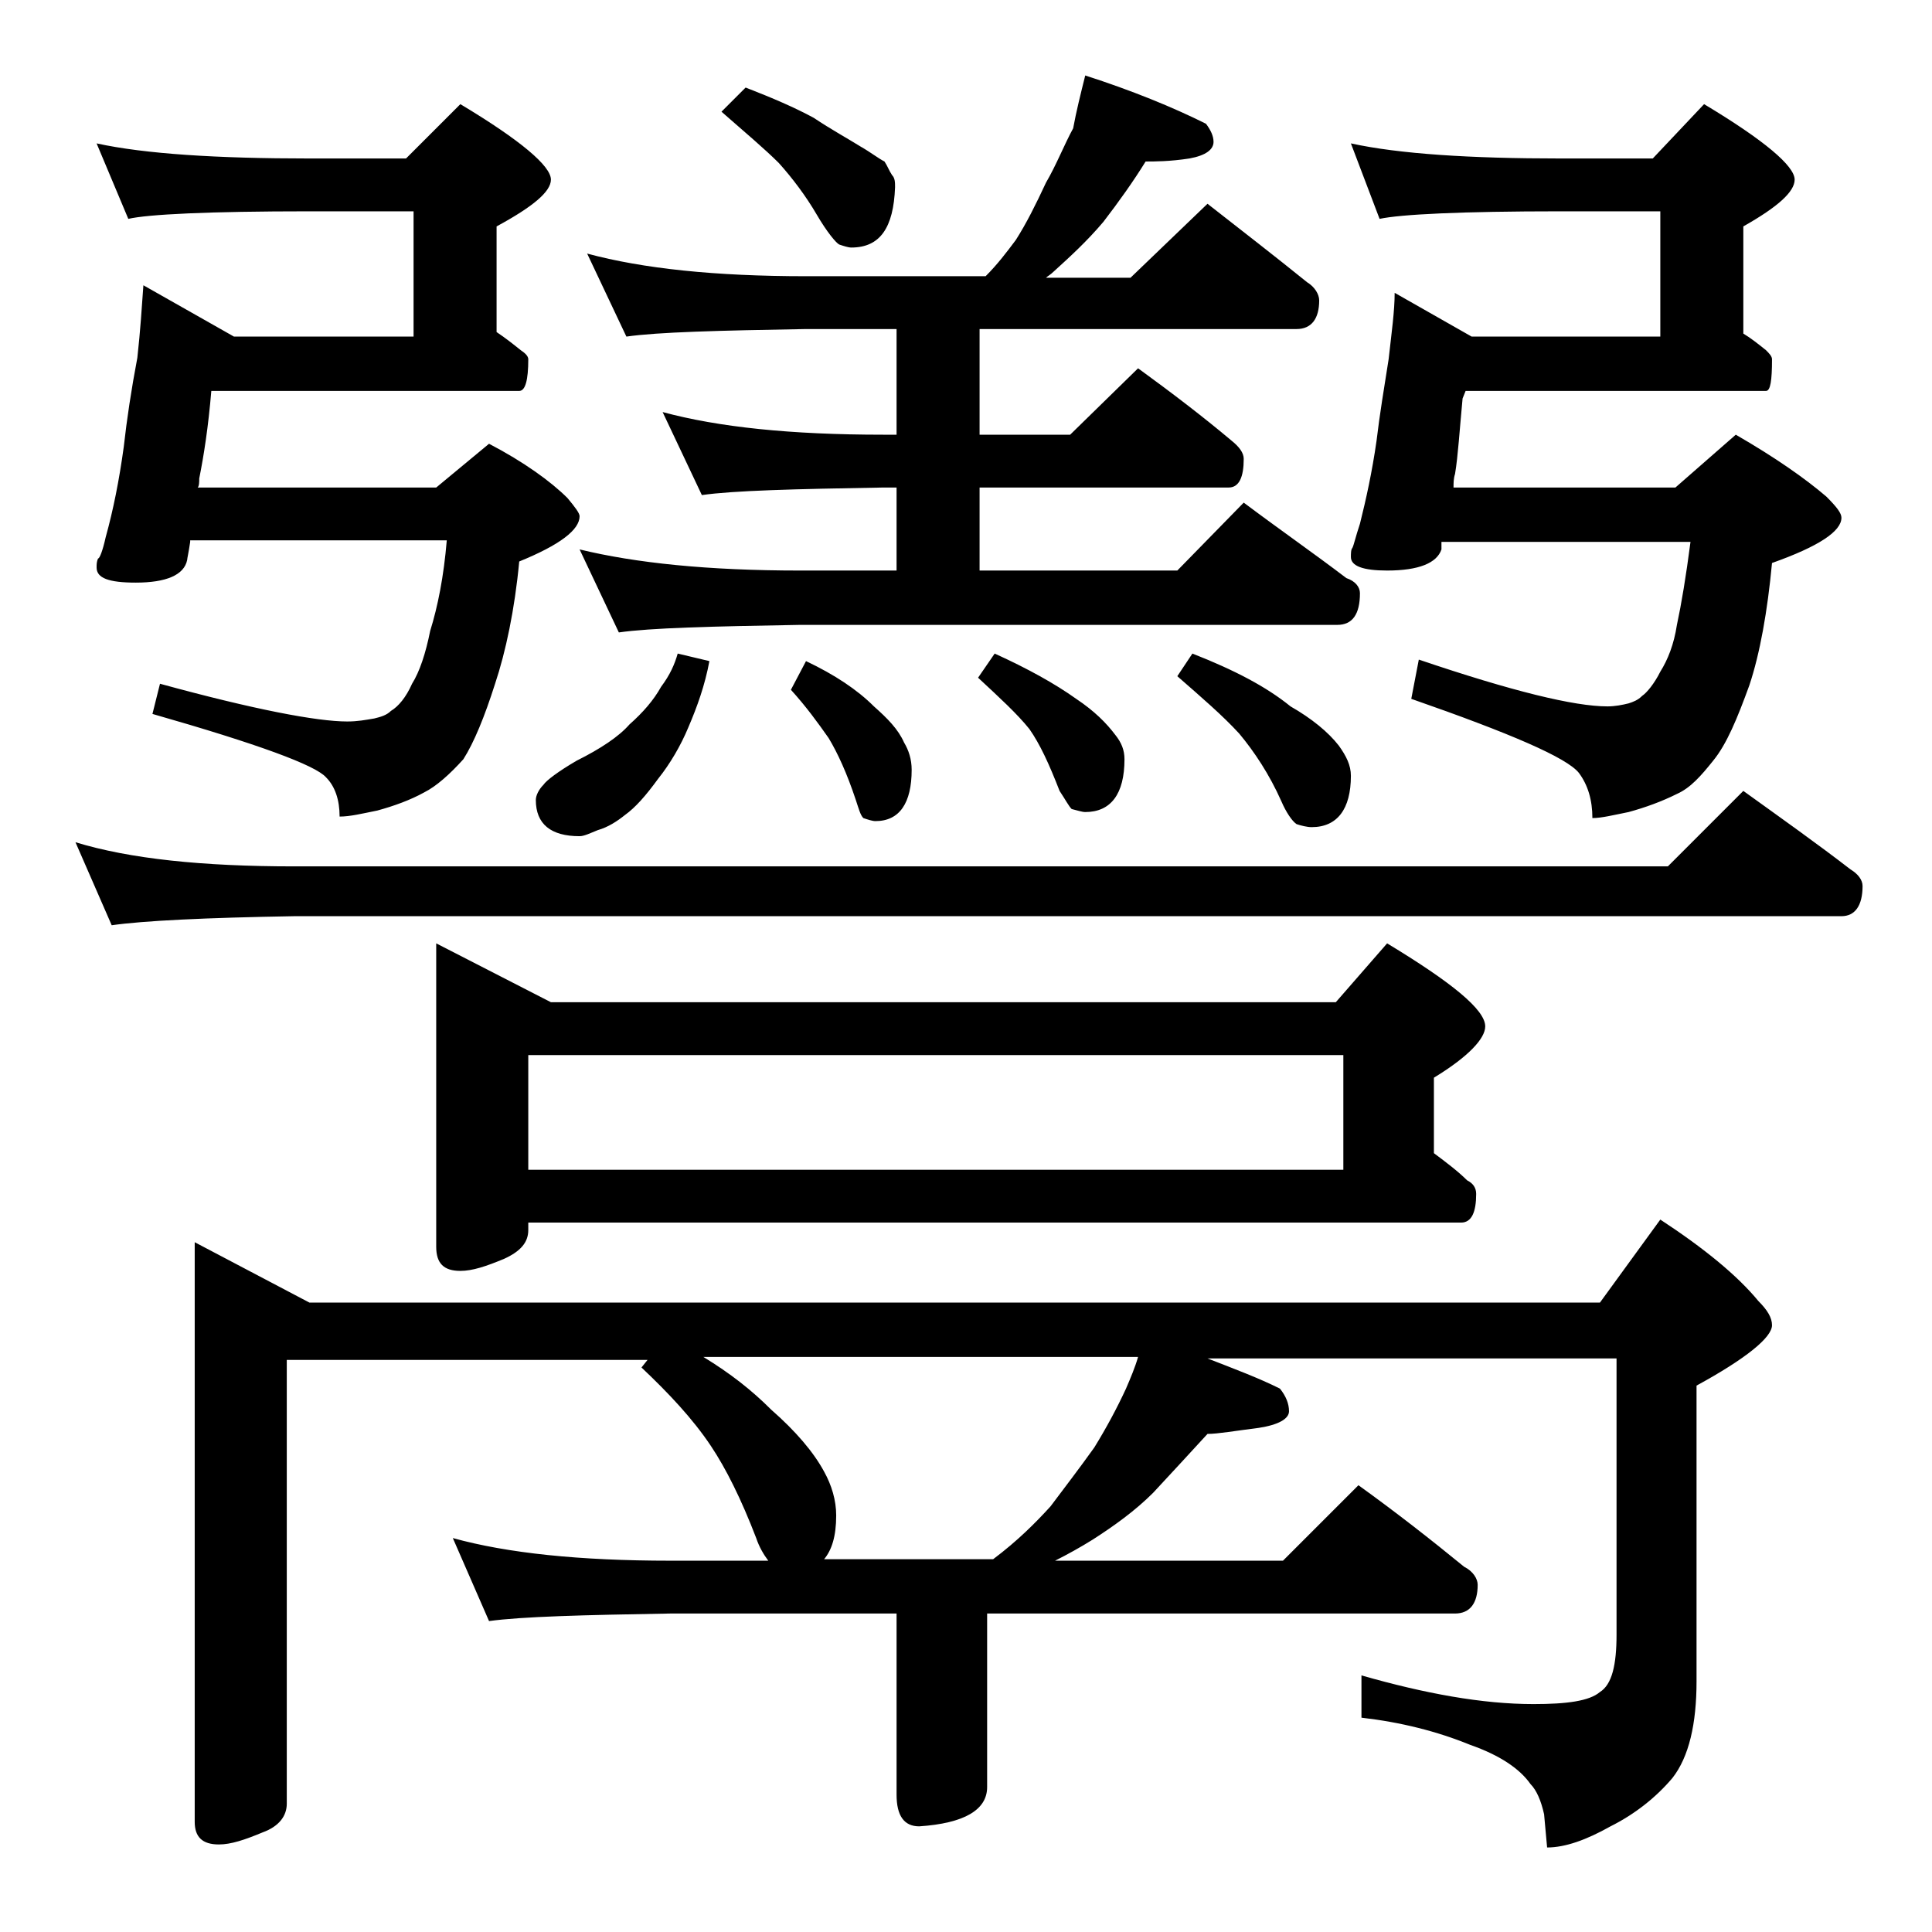
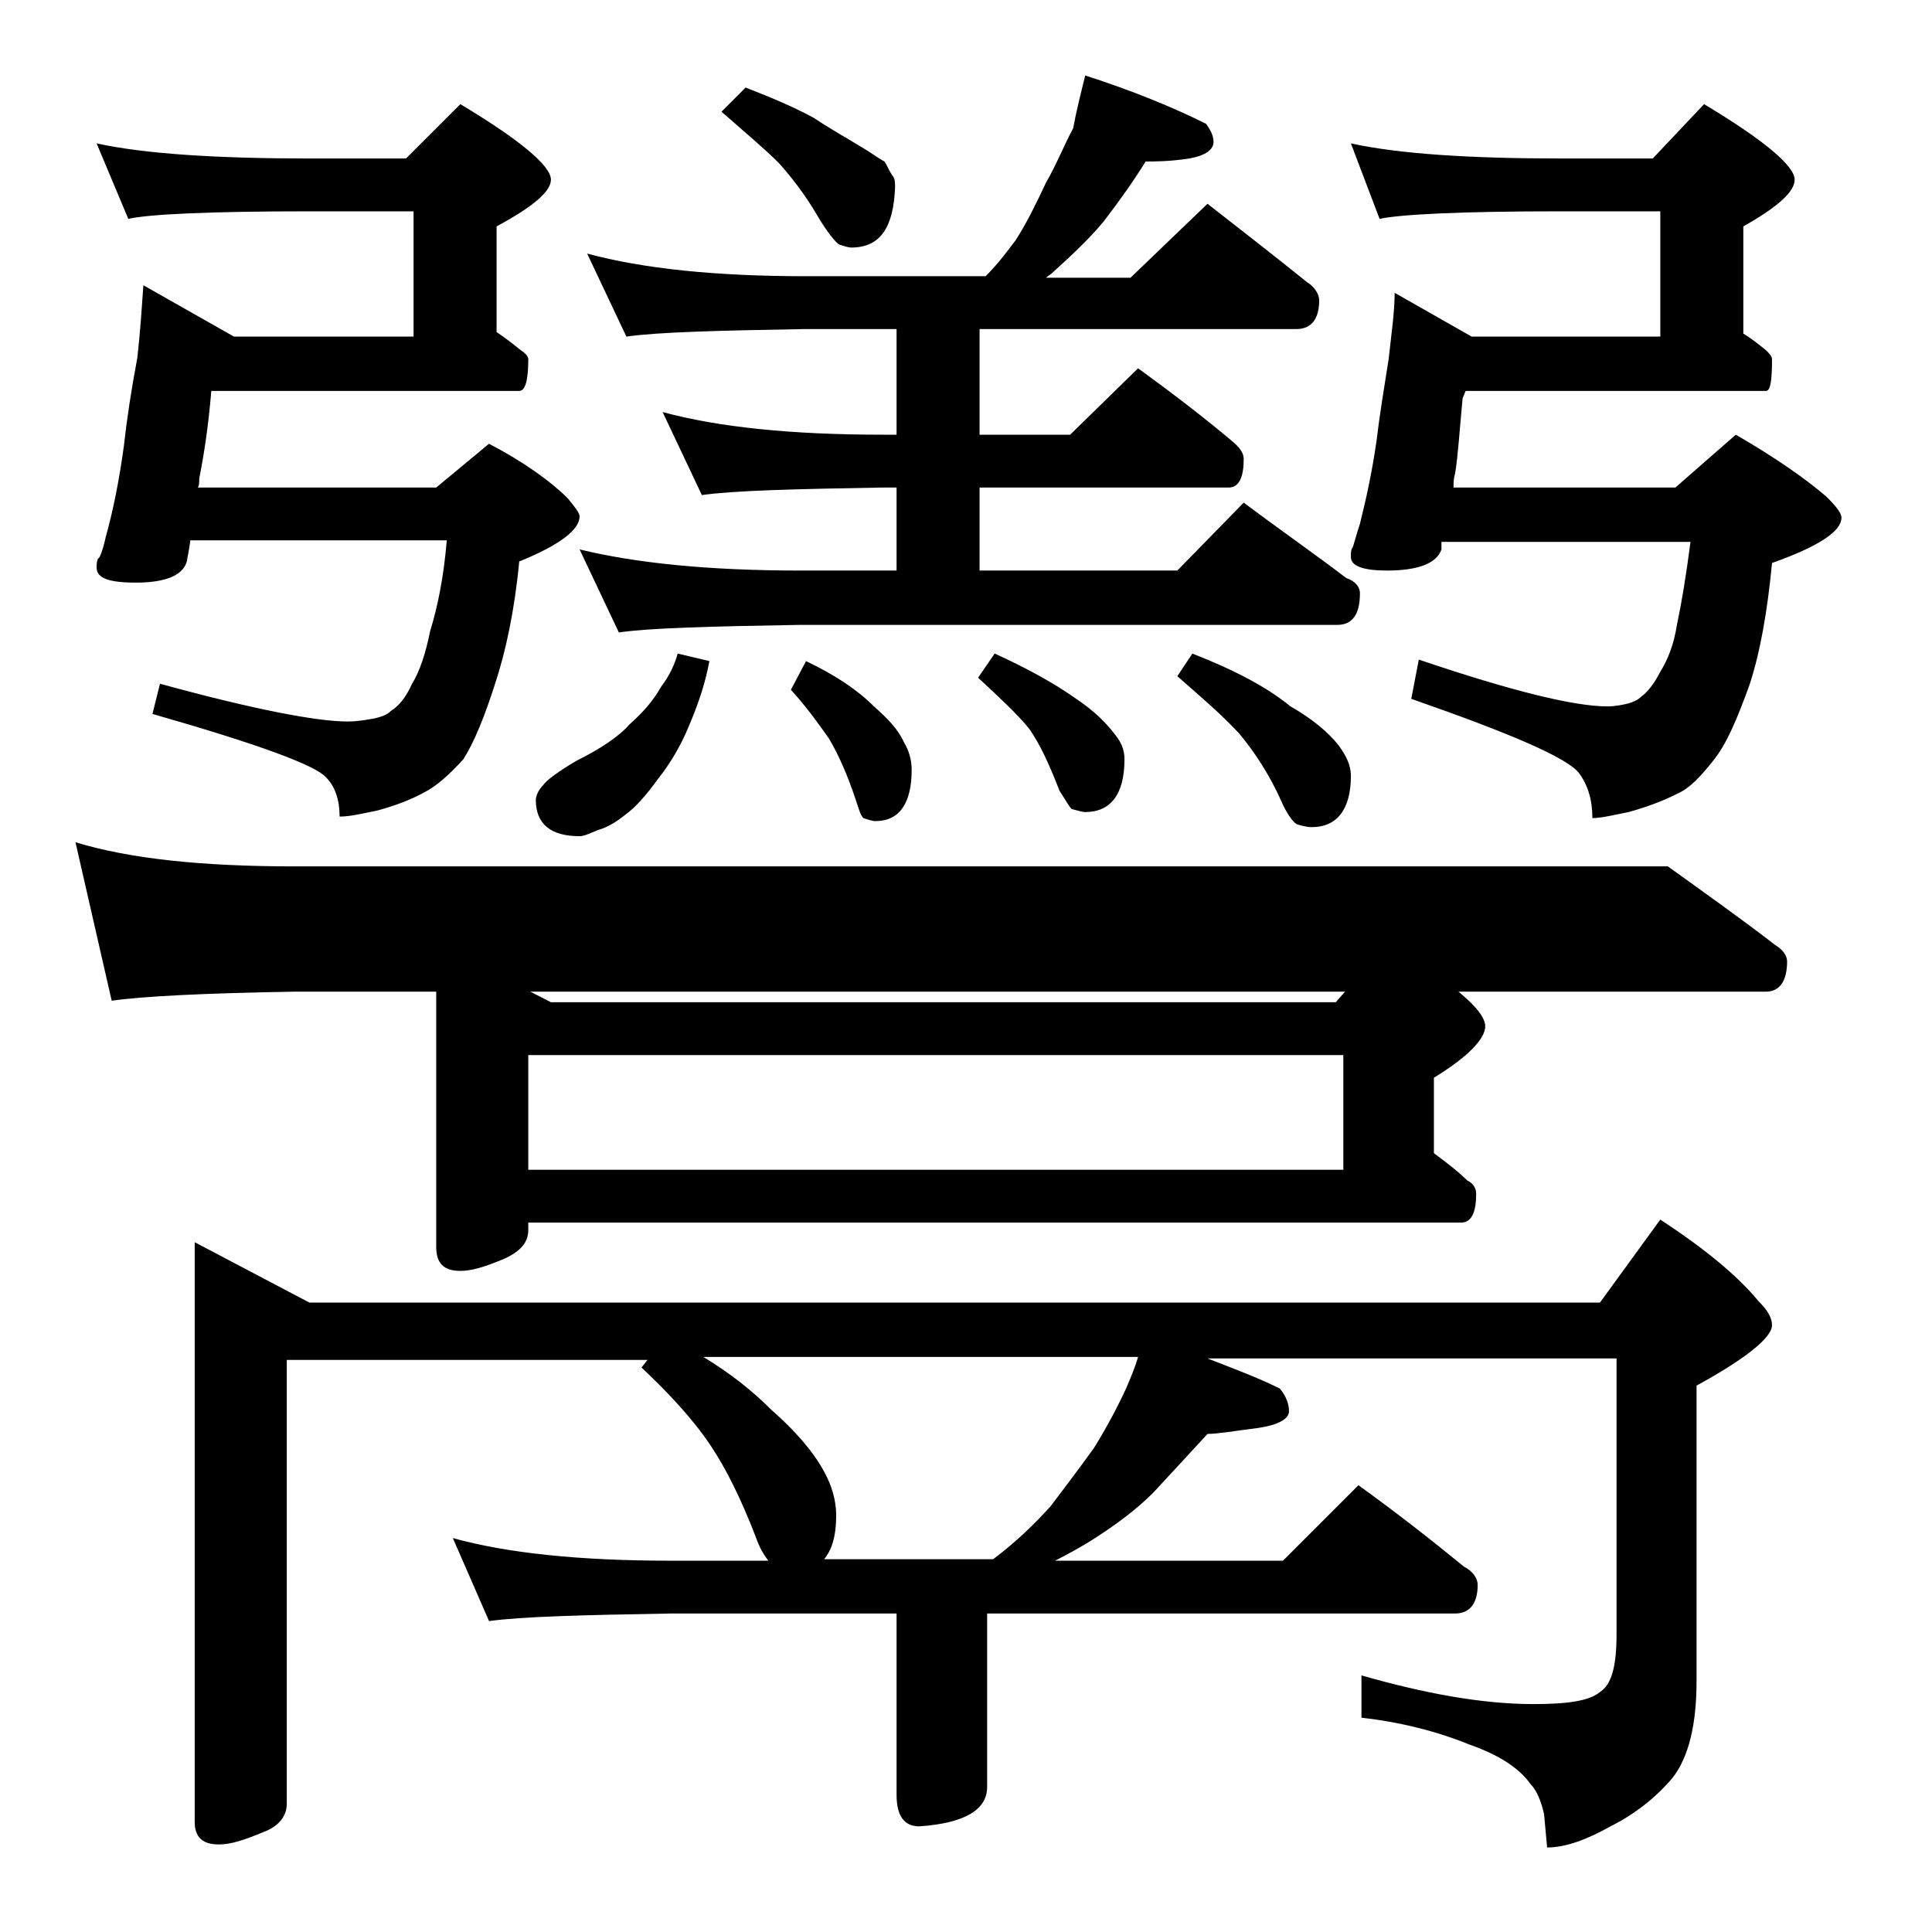
<svg xmlns="http://www.w3.org/2000/svg" version="1.1" id="Layer_1" x="0px" y="0px" viewBox="0 0 128 128" enable-background="new 0 0 128 128" xml:space="preserve">
-   <path d="M5,55.8c3.6,1.1,8.4,1.6,14.5,1.6h91l5-5c2.5,1.8,4.9,3.5,7.1,5.2c0.5,0.3,0.8,0.7,0.8,1.1c0,1.3-0.5,2-1.4,2H19.5  c-5.9,0.1-10,0.3-12.1,0.6L5,55.8z M6.4,9.5c3.2,0.7,8,1,14.1,1h6.4l3.6-3.6c4,2.4,6,4.1,6,5c0,0.8-1.2,1.8-3.6,3.1v7  c0.6,0.4,1.1,0.8,1.6,1.2c0.3,0.2,0.5,0.4,0.5,0.6c0,1.4-0.2,2.1-0.6,2.1H14c-0.2,2.4-0.5,4.3-0.8,5.8c0,0.2,0,0.5-0.1,0.6h15.8  l3.5-2.9c2.3,1.2,4.1,2.5,5.2,3.6c0.5,0.6,0.8,1,0.8,1.2c0,0.9-1.3,1.9-4,3c-0.3,3.2-0.9,6-1.6,8.1c-0.7,2.2-1.4,3.9-2.1,5  c-0.9,1-1.8,1.8-2.6,2.2c-0.9,0.5-2,0.9-3.1,1.2c-1,0.2-1.8,0.4-2.5,0.4c0-1.1-0.3-2-0.9-2.6c-0.7-0.8-4.5-2.2-11.5-4.2l0.5-2  c6.2,1.7,10.4,2.5,12.4,2.5c0.7,0,1.2-0.1,1.8-0.2c0.4-0.1,0.8-0.2,1.1-0.5c0.5-0.3,1-0.9,1.4-1.8c0.5-0.8,0.9-2,1.2-3.5  c0.5-1.6,0.9-3.6,1.1-6H12.6v0.1c-0.1,0.7-0.2,1.1-0.2,1.2c-0.2,1-1.4,1.5-3.4,1.5c-1.8,0-2.6-0.3-2.6-1c0-0.2,0-0.4,0.1-0.6  C6.6,37,6.8,36.5,7,35.6c0.5-1.8,0.9-3.8,1.2-6c0.2-1.8,0.5-3.8,0.9-5.9c0.2-1.8,0.3-3.4,0.4-4.8l6,3.4h11.9V14h-6.9  c-6.7,0-10.7,0.2-12,0.5L6.4,9.5z M12.9,82.3l7.6,4H106l4-5.5c2.9,1.9,5.1,3.7,6.5,5.4c0.6,0.6,0.9,1.1,0.9,1.6c0,0.8-1.7,2.2-5,4  v19.6c0,2.8-0.5,5-1.6,6.4c-1.1,1.3-2.5,2.4-4.1,3.2c-1.6,0.9-3,1.4-4.2,1.4l-0.2-2.2c-0.2-0.9-0.5-1.6-0.9-2c-0.7-1-2-1.9-4-2.6  c-2.2-0.9-4.6-1.5-7.2-1.8V111c4.2,1.2,8,1.9,11.4,1.9c2.2,0,3.7-0.2,4.4-0.8c0.8-0.5,1.1-1.8,1.1-3.8V90H80c1.8,0.7,3.4,1.3,4.8,2  c0.4,0.5,0.6,1,0.6,1.5s-0.7,0.9-2,1.1C81.8,94.8,80.7,95,80,95c-1.1,1.2-2.3,2.5-3.6,3.9c-1.2,1.2-2.6,2.2-4,3.1  c-0.8,0.5-1.7,1-2.5,1.4H85l5-5c2.5,1.8,4.8,3.6,7,5.4c0.6,0.3,0.9,0.8,0.9,1.2c0,1.2-0.5,1.9-1.5,1.9h-31v11.5  c0,1.5-1.5,2.4-4.5,2.6c-1,0-1.5-0.7-1.5-2.1v-12h-15c-5.8,0.1-9.8,0.2-12,0.5l-2.4-5.5c3.6,1,8.4,1.5,14.4,1.5h6.5  c-0.3-0.4-0.6-0.9-0.8-1.5c-1-2.6-2-4.6-3-6.1c-1.2-1.8-2.8-3.5-4.6-5.2l0.4-0.5H19v29.4c0,0.8-0.5,1.5-1.6,1.9  c-1.2,0.5-2.1,0.8-2.9,0.8c-1.1,0-1.6-0.5-1.6-1.5V82.3z M28.9,62.5l7.6,3.9h52l3.4-3.9c4.3,2.6,6.5,4.4,6.5,5.5  c0,0.8-1.1,2-3.4,3.4v5c0.8,0.6,1.6,1.2,2.2,1.8c0.4,0.2,0.6,0.5,0.6,0.9c0,1.2-0.3,1.9-1,1.9H35v0.5c0,0.8-0.5,1.4-1.6,1.9  c-1.2,0.5-2.1,0.8-2.9,0.8c-1.1,0-1.6-0.5-1.6-1.6V62.5z M35,77.5h54v-7.6H35V77.5z M44.9,43.3l2.1,0.5c-0.3,1.6-0.8,3-1.4,4.4  c-0.5,1.2-1.2,2.4-2,3.4c-0.8,1.1-1.5,1.9-2.2,2.4c-0.5,0.4-1.1,0.8-1.8,1c-0.5,0.2-0.9,0.4-1.2,0.4c-1.9,0-2.9-0.8-2.9-2.4  c0-0.3,0.2-0.7,0.5-1c0.2-0.3,1-0.9,2.2-1.6c1.6-0.8,2.8-1.6,3.5-2.4c0.9-0.8,1.6-1.6,2.1-2.5C44.4,44.7,44.7,44,44.9,43.3z M71.9,5  c3.1,1,5.8,2.1,8,3.2c0.3,0.4,0.5,0.8,0.5,1.2c0,0.5-0.5,0.9-1.6,1.1c-1.3,0.2-2.3,0.2-2.9,0.2c-0.8,1.3-1.8,2.7-2.8,4  C72,16,70.9,17,69.8,18c-0.2,0.2-0.4,0.3-0.5,0.4h5.6l5.1-4.9c2.3,1.8,4.5,3.5,6.6,5.2c0.5,0.3,0.8,0.8,0.8,1.2  c0,1.2-0.5,1.9-1.5,1.9h-21v7h6l4.5-4.4c2.2,1.6,4.3,3.2,6.2,4.8c0.5,0.4,0.8,0.8,0.8,1.2c0,1.2-0.3,1.9-1,1.9H64.9v5.5H78l4.4-4.5  c2.4,1.8,4.7,3.4,6.8,5c0.6,0.2,0.9,0.6,0.9,1c0,1.4-0.5,2.1-1.5,2.1H53c-5.9,0.1-9.9,0.2-12,0.5l-2.6-5.5c3.7,0.9,8.5,1.4,14.6,1.4  h6.4v-5.5h-0.9c-5.9,0.1-9.9,0.2-12,0.5l-2.6-5.5c3.7,1,8.5,1.5,14.6,1.5h0.9v-7h-6c-5.8,0.1-9.8,0.2-11.9,0.5l-2.6-5.5  c3.7,1,8.5,1.5,14.5,1.5h11.9c0.8-0.8,1.4-1.6,2-2.4c0.7-1.1,1.3-2.3,2-3.8c0.7-1.2,1.2-2.5,1.8-3.6C71.3,7.4,71.6,6.2,71.9,5z   M54.6,103.3h11.2c1.6-1.2,2.8-2.4,3.8-3.5c0.9-1.2,1.9-2.5,2.9-3.9c0.8-1.3,1.5-2.6,2.1-3.9c0.3-0.7,0.6-1.4,0.8-2.1H46.6  c1.8,1.1,3.2,2.2,4.5,3.5c1.6,1.4,2.8,2.8,3.5,4.1c0.5,0.9,0.8,1.9,0.8,2.9C55.4,101.8,55.1,102.7,54.6,103.3z M49.4,5.8  c1.8,0.7,3.2,1.3,4.5,2c1.2,0.8,2.3,1.4,3.1,1.9c0.7,0.4,1.2,0.8,1.6,1c0.2,0.3,0.3,0.6,0.5,0.9c0.2,0.2,0.2,0.5,0.2,0.8  c-0.1,2.7-1,4-2.9,4c-0.2,0-0.5-0.1-0.8-0.2c-0.2-0.1-0.8-0.8-1.5-2s-1.6-2.4-2.5-3.4c-0.9-0.9-2.2-2-3.8-3.4L49.4,5.8z M53.4,43.8  c1.9,0.9,3.4,1.9,4.5,3c0.9,0.8,1.6,1.5,2,2.4c0.3,0.5,0.5,1.1,0.5,1.8c0,2.2-0.8,3.4-2.4,3.4c-0.2,0-0.5-0.1-0.8-0.2  c-0.2-0.2-0.3-0.6-0.5-1.2c-0.6-1.8-1.2-3.1-1.8-4.1c-0.7-1-1.5-2.1-2.5-3.2L53.4,43.8z M65.9,43.3c2.2,1,4,2,5.4,3  c1.2,0.8,2,1.6,2.6,2.4c0.4,0.5,0.6,1,0.6,1.6c0,2.3-0.9,3.5-2.6,3.5c-0.2,0-0.5-0.1-0.9-0.2c-0.2-0.2-0.4-0.6-0.8-1.2  c-0.7-1.8-1.3-3.1-2-4.1c-0.8-1-2-2.1-3.4-3.4L65.9,43.3z M79,43.3c2.8,1.1,4.9,2.2,6.5,3.5c1.4,0.8,2.5,1.7,3.2,2.6  c0.5,0.7,0.8,1.3,0.8,2c0,2.2-0.9,3.4-2.6,3.4c-0.3,0-0.7-0.1-1-0.2c-0.3-0.2-0.7-0.8-1-1.5c-0.8-1.8-1.8-3.3-2.8-4.5  c-1.1-1.2-2.5-2.4-4.1-3.8L79,43.3z M89.5,9.5c3.2,0.7,7.9,1,13.9,1h6.1l3.4-3.6c4,2.4,6,4.1,6,5c0,0.8-1.1,1.8-3.4,3.1v7.1  c0.5,0.3,1,0.7,1.5,1.1c0.2,0.2,0.4,0.4,0.4,0.6c0,1.4-0.1,2.1-0.4,2.1H97.1l-0.2,0.5c-0.2,2.1-0.3,3.8-0.5,5  c-0.1,0.3-0.1,0.6-0.1,0.9H111l4-3.5c2.6,1.5,4.6,2.9,6,4.1c0.7,0.7,1,1.1,1,1.4c0,0.9-1.5,1.9-4.6,3c-0.3,3.2-0.8,6-1.5,8.1  c-0.8,2.2-1.5,3.9-2.4,5c-0.8,1-1.5,1.8-2.4,2.2c-1,0.5-2.1,0.9-3.2,1.2c-1,0.2-1.8,0.4-2.4,0.4c0-1.2-0.3-2.2-0.9-3  c-0.8-1-4.5-2.6-11.1-4.9l0.5-2.6c6.2,2.1,10.3,3.1,12.5,3.1c0.5,0,1-0.1,1.4-0.2c0.3-0.1,0.6-0.2,0.9-0.5c0.3-0.2,0.8-0.8,1.2-1.6  c0.5-0.8,0.9-1.8,1.1-3.1c0.3-1.4,0.6-3.2,0.9-5.5H95.5c0,0.2,0,0.4,0,0.5c-0.3,0.9-1.5,1.4-3.6,1.4c-1.6,0-2.4-0.3-2.4-0.9  c0-0.2,0-0.5,0.1-0.6c0.1-0.2,0.2-0.7,0.5-1.6c0.4-1.6,0.8-3.4,1.1-5.5c0.2-1.7,0.5-3.5,0.8-5.4c0.2-1.8,0.4-3.2,0.4-4.4l5.1,2.9  H110V14h-6.6c-6.6,0-10.6,0.2-12,0.5L89.5,9.5z" />
+   <path d="M5,55.8c3.6,1.1,8.4,1.6,14.5,1.6h91c2.5,1.8,4.9,3.5,7.1,5.2c0.5,0.3,0.8,0.7,0.8,1.1c0,1.3-0.5,2-1.4,2H19.5  c-5.9,0.1-10,0.3-12.1,0.6L5,55.8z M6.4,9.5c3.2,0.7,8,1,14.1,1h6.4l3.6-3.6c4,2.4,6,4.1,6,5c0,0.8-1.2,1.8-3.6,3.1v7  c0.6,0.4,1.1,0.8,1.6,1.2c0.3,0.2,0.5,0.4,0.5,0.6c0,1.4-0.2,2.1-0.6,2.1H14c-0.2,2.4-0.5,4.3-0.8,5.8c0,0.2,0,0.5-0.1,0.6h15.8  l3.5-2.9c2.3,1.2,4.1,2.5,5.2,3.6c0.5,0.6,0.8,1,0.8,1.2c0,0.9-1.3,1.9-4,3c-0.3,3.2-0.9,6-1.6,8.1c-0.7,2.2-1.4,3.9-2.1,5  c-0.9,1-1.8,1.8-2.6,2.2c-0.9,0.5-2,0.9-3.1,1.2c-1,0.2-1.8,0.4-2.5,0.4c0-1.1-0.3-2-0.9-2.6c-0.7-0.8-4.5-2.2-11.5-4.2l0.5-2  c6.2,1.7,10.4,2.5,12.4,2.5c0.7,0,1.2-0.1,1.8-0.2c0.4-0.1,0.8-0.2,1.1-0.5c0.5-0.3,1-0.9,1.4-1.8c0.5-0.8,0.9-2,1.2-3.5  c0.5-1.6,0.9-3.6,1.1-6H12.6v0.1c-0.1,0.7-0.2,1.1-0.2,1.2c-0.2,1-1.4,1.5-3.4,1.5c-1.8,0-2.6-0.3-2.6-1c0-0.2,0-0.4,0.1-0.6  C6.6,37,6.8,36.5,7,35.6c0.5-1.8,0.9-3.8,1.2-6c0.2-1.8,0.5-3.8,0.9-5.9c0.2-1.8,0.3-3.4,0.4-4.8l6,3.4h11.9V14h-6.9  c-6.7,0-10.7,0.2-12,0.5L6.4,9.5z M12.9,82.3l7.6,4H106l4-5.5c2.9,1.9,5.1,3.7,6.5,5.4c0.6,0.6,0.9,1.1,0.9,1.6c0,0.8-1.7,2.2-5,4  v19.6c0,2.8-0.5,5-1.6,6.4c-1.1,1.3-2.5,2.4-4.1,3.2c-1.6,0.9-3,1.4-4.2,1.4l-0.2-2.2c-0.2-0.9-0.5-1.6-0.9-2c-0.7-1-2-1.9-4-2.6  c-2.2-0.9-4.6-1.5-7.2-1.8V111c4.2,1.2,8,1.9,11.4,1.9c2.2,0,3.7-0.2,4.4-0.8c0.8-0.5,1.1-1.8,1.1-3.8V90H80c1.8,0.7,3.4,1.3,4.8,2  c0.4,0.5,0.6,1,0.6,1.5s-0.7,0.9-2,1.1C81.8,94.8,80.7,95,80,95c-1.1,1.2-2.3,2.5-3.6,3.9c-1.2,1.2-2.6,2.2-4,3.1  c-0.8,0.5-1.7,1-2.5,1.4H85l5-5c2.5,1.8,4.8,3.6,7,5.4c0.6,0.3,0.9,0.8,0.9,1.2c0,1.2-0.5,1.9-1.5,1.9h-31v11.5  c0,1.5-1.5,2.4-4.5,2.6c-1,0-1.5-0.7-1.5-2.1v-12h-15c-5.8,0.1-9.8,0.2-12,0.5l-2.4-5.5c3.6,1,8.4,1.5,14.4,1.5h6.5  c-0.3-0.4-0.6-0.9-0.8-1.5c-1-2.6-2-4.6-3-6.1c-1.2-1.8-2.8-3.5-4.6-5.2l0.4-0.5H19v29.4c0,0.8-0.5,1.5-1.6,1.9  c-1.2,0.5-2.1,0.8-2.9,0.8c-1.1,0-1.6-0.5-1.6-1.5V82.3z M28.9,62.5l7.6,3.9h52l3.4-3.9c4.3,2.6,6.5,4.4,6.5,5.5  c0,0.8-1.1,2-3.4,3.4v5c0.8,0.6,1.6,1.2,2.2,1.8c0.4,0.2,0.6,0.5,0.6,0.9c0,1.2-0.3,1.9-1,1.9H35v0.5c0,0.8-0.5,1.4-1.6,1.9  c-1.2,0.5-2.1,0.8-2.9,0.8c-1.1,0-1.6-0.5-1.6-1.6V62.5z M35,77.5h54v-7.6H35V77.5z M44.9,43.3l2.1,0.5c-0.3,1.6-0.8,3-1.4,4.4  c-0.5,1.2-1.2,2.4-2,3.4c-0.8,1.1-1.5,1.9-2.2,2.4c-0.5,0.4-1.1,0.8-1.8,1c-0.5,0.2-0.9,0.4-1.2,0.4c-1.9,0-2.9-0.8-2.9-2.4  c0-0.3,0.2-0.7,0.5-1c0.2-0.3,1-0.9,2.2-1.6c1.6-0.8,2.8-1.6,3.5-2.4c0.9-0.8,1.6-1.6,2.1-2.5C44.4,44.7,44.7,44,44.9,43.3z M71.9,5  c3.1,1,5.8,2.1,8,3.2c0.3,0.4,0.5,0.8,0.5,1.2c0,0.5-0.5,0.9-1.6,1.1c-1.3,0.2-2.3,0.2-2.9,0.2c-0.8,1.3-1.8,2.7-2.8,4  C72,16,70.9,17,69.8,18c-0.2,0.2-0.4,0.3-0.5,0.4h5.6l5.1-4.9c2.3,1.8,4.5,3.5,6.6,5.2c0.5,0.3,0.8,0.8,0.8,1.2  c0,1.2-0.5,1.9-1.5,1.9h-21v7h6l4.5-4.4c2.2,1.6,4.3,3.2,6.2,4.8c0.5,0.4,0.8,0.8,0.8,1.2c0,1.2-0.3,1.9-1,1.9H64.9v5.5H78l4.4-4.5  c2.4,1.8,4.7,3.4,6.8,5c0.6,0.2,0.9,0.6,0.9,1c0,1.4-0.5,2.1-1.5,2.1H53c-5.9,0.1-9.9,0.2-12,0.5l-2.6-5.5c3.7,0.9,8.5,1.4,14.6,1.4  h6.4v-5.5h-0.9c-5.9,0.1-9.9,0.2-12,0.5l-2.6-5.5c3.7,1,8.5,1.5,14.6,1.5h0.9v-7h-6c-5.8,0.1-9.8,0.2-11.9,0.5l-2.6-5.5  c3.7,1,8.5,1.5,14.5,1.5h11.9c0.8-0.8,1.4-1.6,2-2.4c0.7-1.1,1.3-2.3,2-3.8c0.7-1.2,1.2-2.5,1.8-3.6C71.3,7.4,71.6,6.2,71.9,5z   M54.6,103.3h11.2c1.6-1.2,2.8-2.4,3.8-3.5c0.9-1.2,1.9-2.5,2.9-3.9c0.8-1.3,1.5-2.6,2.1-3.9c0.3-0.7,0.6-1.4,0.8-2.1H46.6  c1.8,1.1,3.2,2.2,4.5,3.5c1.6,1.4,2.8,2.8,3.5,4.1c0.5,0.9,0.8,1.9,0.8,2.9C55.4,101.8,55.1,102.7,54.6,103.3z M49.4,5.8  c1.8,0.7,3.2,1.3,4.5,2c1.2,0.8,2.3,1.4,3.1,1.9c0.7,0.4,1.2,0.8,1.6,1c0.2,0.3,0.3,0.6,0.5,0.9c0.2,0.2,0.2,0.5,0.2,0.8  c-0.1,2.7-1,4-2.9,4c-0.2,0-0.5-0.1-0.8-0.2c-0.2-0.1-0.8-0.8-1.5-2s-1.6-2.4-2.5-3.4c-0.9-0.9-2.2-2-3.8-3.4L49.4,5.8z M53.4,43.8  c1.9,0.9,3.4,1.9,4.5,3c0.9,0.8,1.6,1.5,2,2.4c0.3,0.5,0.5,1.1,0.5,1.8c0,2.2-0.8,3.4-2.4,3.4c-0.2,0-0.5-0.1-0.8-0.2  c-0.2-0.2-0.3-0.6-0.5-1.2c-0.6-1.8-1.2-3.1-1.8-4.1c-0.7-1-1.5-2.1-2.5-3.2L53.4,43.8z M65.9,43.3c2.2,1,4,2,5.4,3  c1.2,0.8,2,1.6,2.6,2.4c0.4,0.5,0.6,1,0.6,1.6c0,2.3-0.9,3.5-2.6,3.5c-0.2,0-0.5-0.1-0.9-0.2c-0.2-0.2-0.4-0.6-0.8-1.2  c-0.7-1.8-1.3-3.1-2-4.1c-0.8-1-2-2.1-3.4-3.4L65.9,43.3z M79,43.3c2.8,1.1,4.9,2.2,6.5,3.5c1.4,0.8,2.5,1.7,3.2,2.6  c0.5,0.7,0.8,1.3,0.8,2c0,2.2-0.9,3.4-2.6,3.4c-0.3,0-0.7-0.1-1-0.2c-0.3-0.2-0.7-0.8-1-1.5c-0.8-1.8-1.8-3.3-2.8-4.5  c-1.1-1.2-2.5-2.4-4.1-3.8L79,43.3z M89.5,9.5c3.2,0.7,7.9,1,13.9,1h6.1l3.4-3.6c4,2.4,6,4.1,6,5c0,0.8-1.1,1.8-3.4,3.1v7.1  c0.5,0.3,1,0.7,1.5,1.1c0.2,0.2,0.4,0.4,0.4,0.6c0,1.4-0.1,2.1-0.4,2.1H97.1l-0.2,0.5c-0.2,2.1-0.3,3.8-0.5,5  c-0.1,0.3-0.1,0.6-0.1,0.9H111l4-3.5c2.6,1.5,4.6,2.9,6,4.1c0.7,0.7,1,1.1,1,1.4c0,0.9-1.5,1.9-4.6,3c-0.3,3.2-0.8,6-1.5,8.1  c-0.8,2.2-1.5,3.9-2.4,5c-0.8,1-1.5,1.8-2.4,2.2c-1,0.5-2.1,0.9-3.2,1.2c-1,0.2-1.8,0.4-2.4,0.4c0-1.2-0.3-2.2-0.9-3  c-0.8-1-4.5-2.6-11.1-4.9l0.5-2.6c6.2,2.1,10.3,3.1,12.5,3.1c0.5,0,1-0.1,1.4-0.2c0.3-0.1,0.6-0.2,0.9-0.5c0.3-0.2,0.8-0.8,1.2-1.6  c0.5-0.8,0.9-1.8,1.1-3.1c0.3-1.4,0.6-3.2,0.9-5.5H95.5c0,0.2,0,0.4,0,0.5c-0.3,0.9-1.5,1.4-3.6,1.4c-1.6,0-2.4-0.3-2.4-0.9  c0-0.2,0-0.5,0.1-0.6c0.1-0.2,0.2-0.7,0.5-1.6c0.4-1.6,0.8-3.4,1.1-5.5c0.2-1.7,0.5-3.5,0.8-5.4c0.2-1.8,0.4-3.2,0.4-4.4l5.1,2.9  H110V14h-6.6c-6.6,0-10.6,0.2-12,0.5L89.5,9.5z" />
</svg>